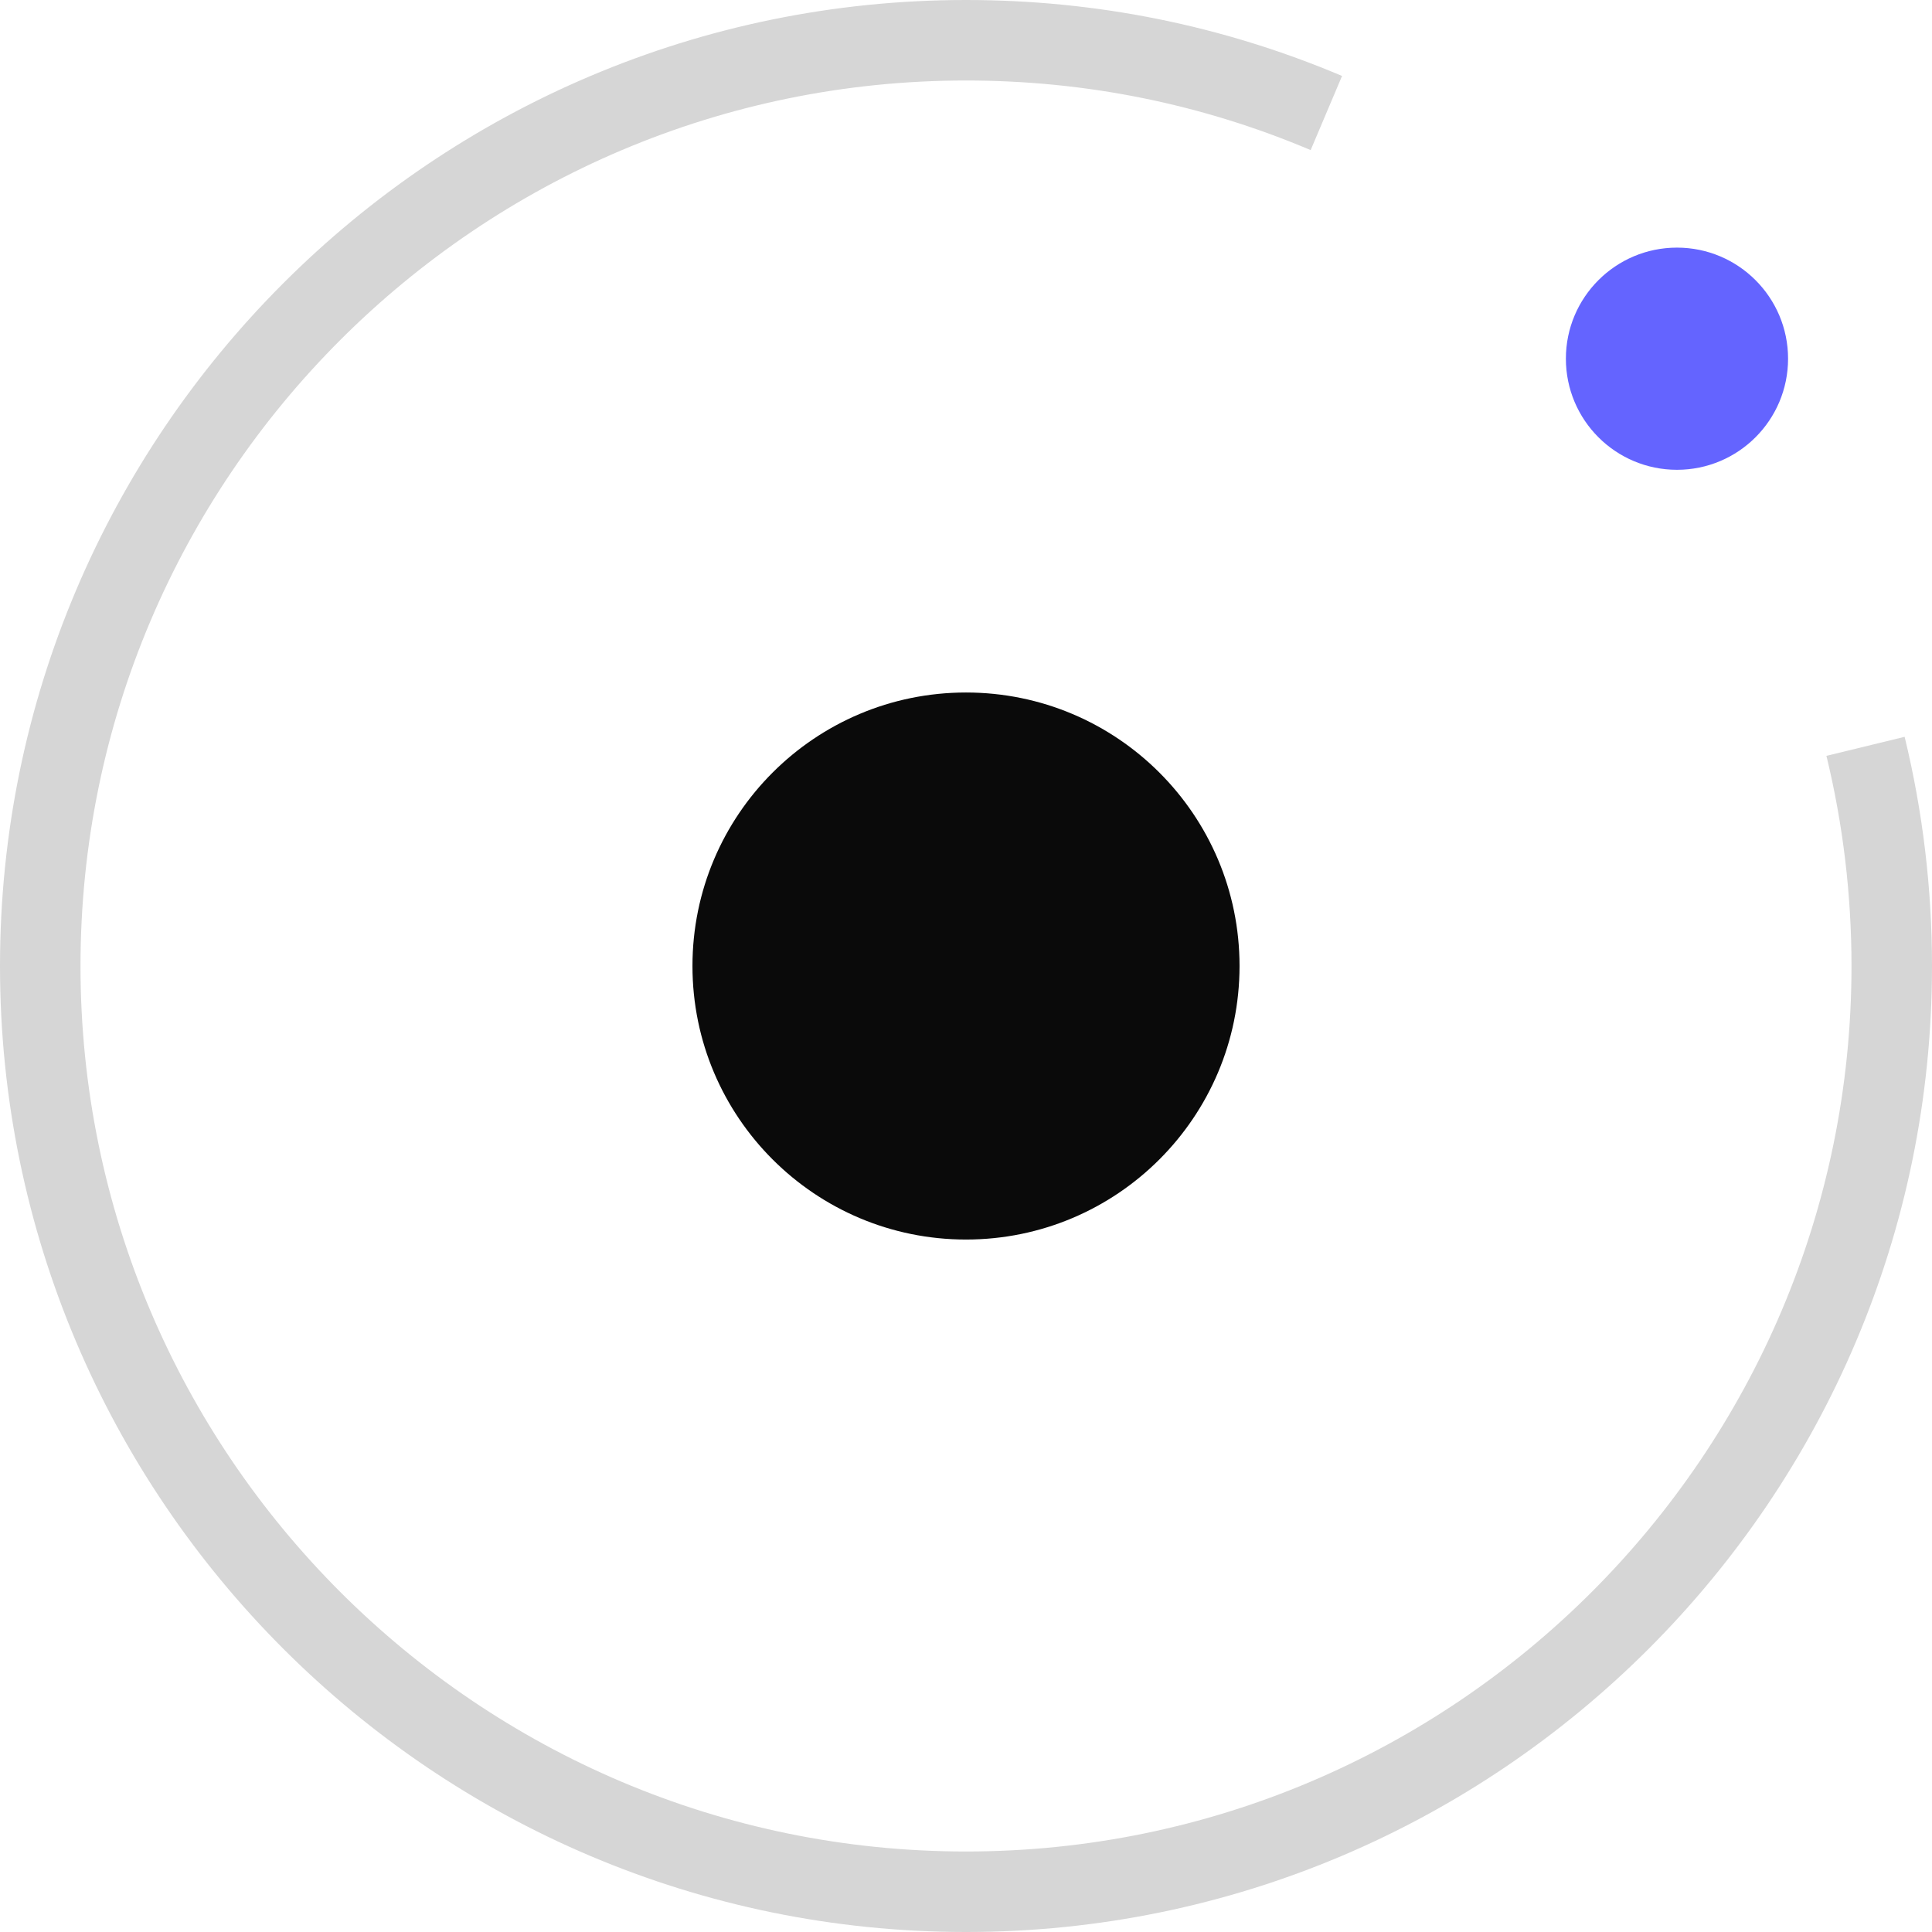
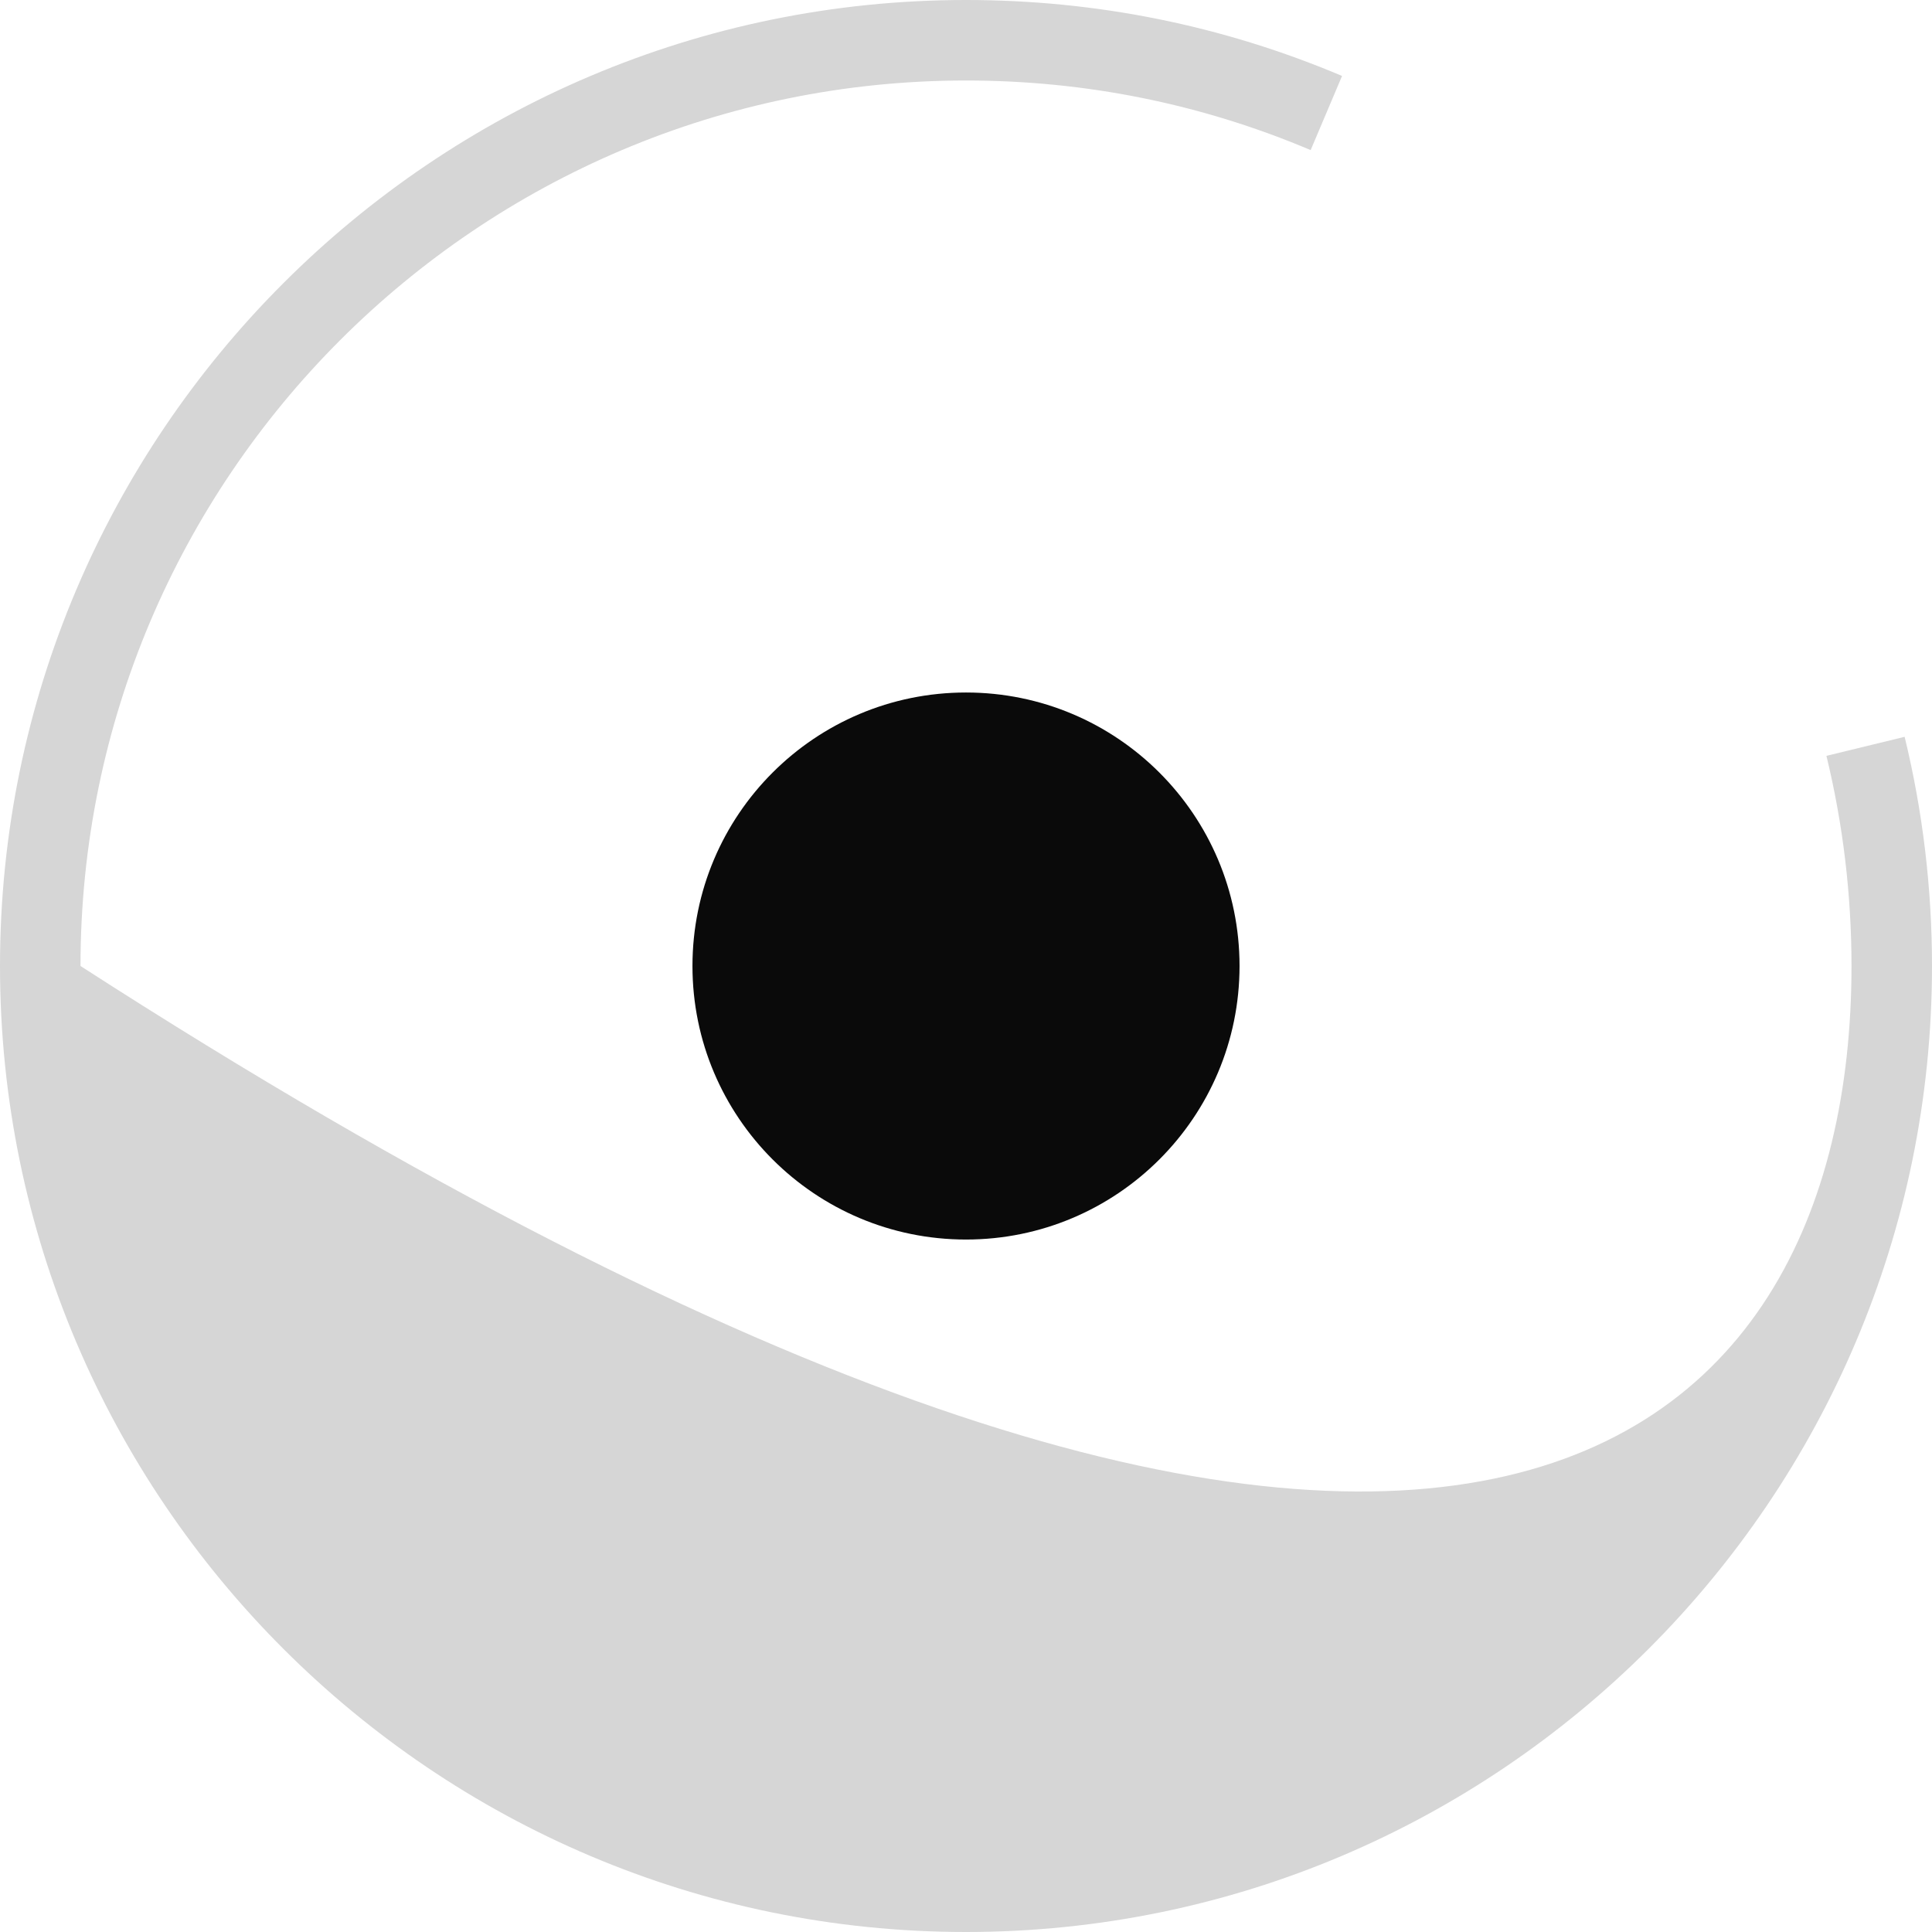
<svg xmlns="http://www.w3.org/2000/svg" width="48px" height="48px" viewBox="0 0 48 48" version="1.1">
  <title>Group 7</title>
  <g id="Why-Kameleoon" stroke="none" stroke-width="1" fill="none" fill-rule="evenodd">
    <g id="Why-Kameleoon/Desktop" transform="translate(-997, -1574)">
      <g id="A-single-platform" transform="translate(0, 1237)">
        <g id="Single-platform" transform="translate(90, 337)">
          <g id="Personalization" transform="translate(761, 0)">
            <g id="Group-7" transform="translate(146, 0)">
-               <path d="M24,48 C10.767,48 0,37.233 0,24 C0,10.767 10.767,0 24,0 C27.24,0 30.383,0.635 33.343,1.887 L32.563,3.729 C29.852,2.582 26.971,2 24,2 C11.869,2 2,11.869 2,24 C2,36.131 11.869,46 24,46 C36.131,46 46,36.131 46,24 C46,22.234 45.79,20.478 45.377,18.779 L47.32,18.306 C47.771,20.159 48,22.075 48,24 C48,37.233 37.233,48 24,48" id="Fill-1" fill="#D6D6D6" />
-               <path d="M41.664,6.152 C43.188,6.152 44.424,7.388 44.424,8.912 C44.424,10.437 43.188,11.672 41.664,11.672 C40.14,11.672 38.904,10.437 38.904,8.912 C38.904,7.388 40.14,6.152 41.664,6.152" id="Fill-3" fill="#6464FF" />
+               <path d="M24,48 C10.767,48 0,37.233 0,24 C0,10.767 10.767,0 24,0 C27.24,0 30.383,0.635 33.343,1.887 L32.563,3.729 C29.852,2.582 26.971,2 24,2 C11.869,2 2,11.869 2,24 C36.131,46 46,36.131 46,24 C46,22.234 45.79,20.478 45.377,18.779 L47.32,18.306 C47.771,20.159 48,22.075 48,24 C48,37.233 37.233,48 24,48" id="Fill-1" fill="#D6D6D6" />
              <path d="M24,17.205 C27.753,17.205 30.796,20.247 30.796,24 C30.796,27.753 27.753,30.796 24,30.796 C20.247,30.796 17.204,27.753 17.204,24 C17.204,20.247 20.247,17.205 24,17.205" id="Fill-5" fill="#0A0A0A" />
            </g>
          </g>
        </g>
      </g>
    </g>
  </g>
</svg>